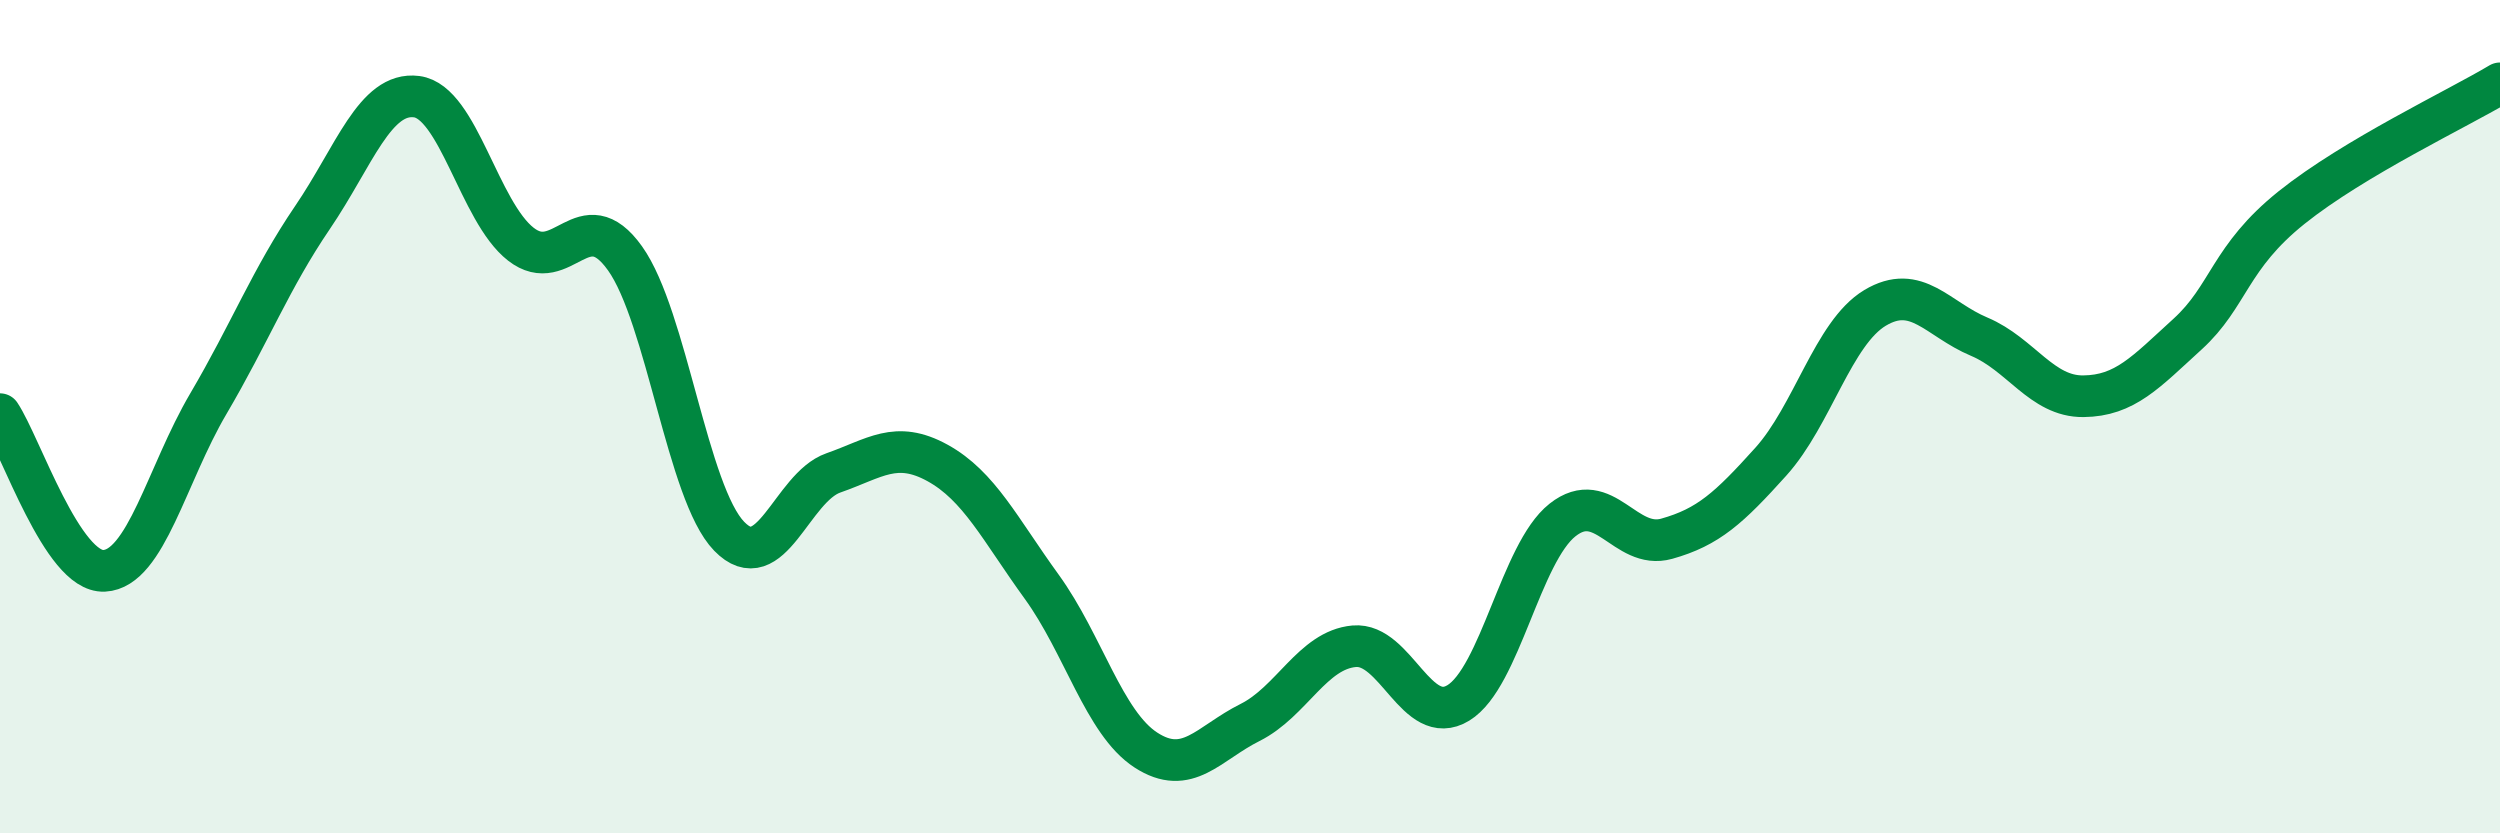
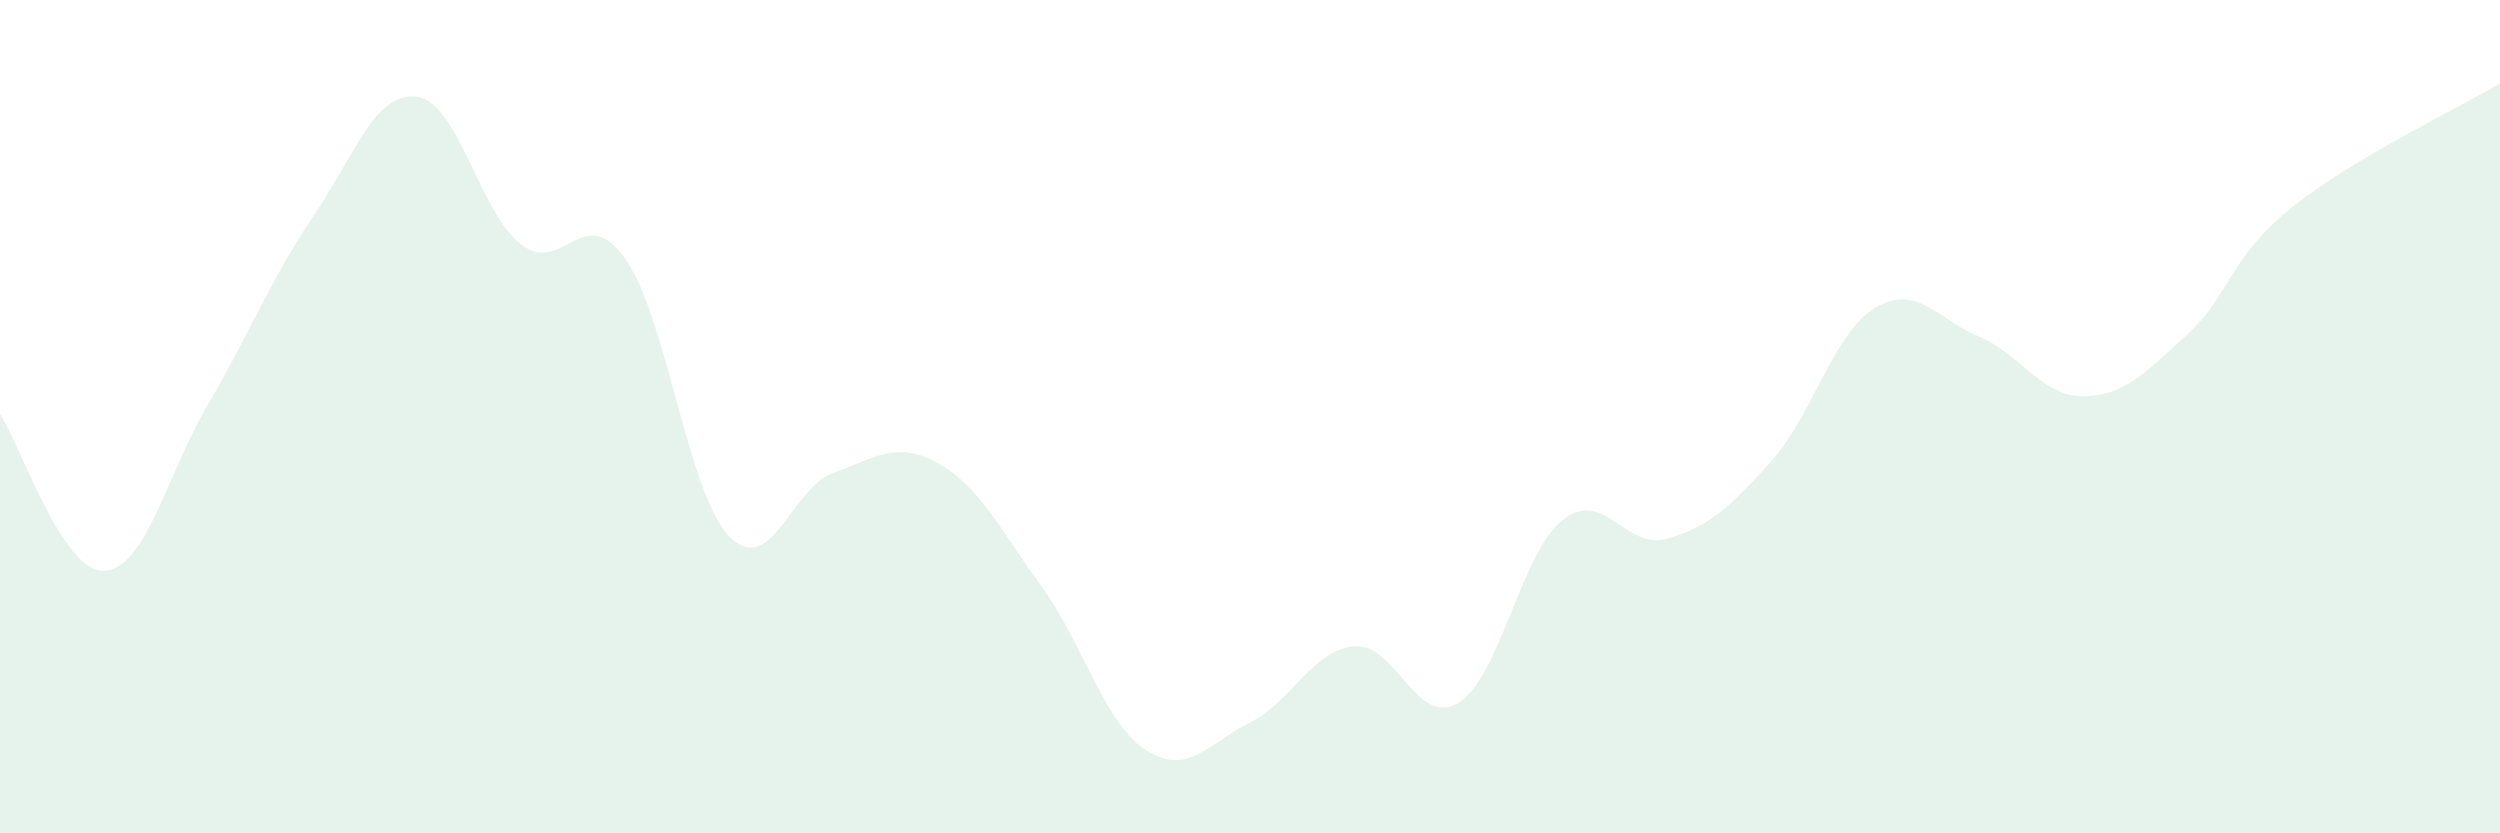
<svg xmlns="http://www.w3.org/2000/svg" width="60" height="20" viewBox="0 0 60 20">
  <path d="M 0,9.94 C 0.5,10.69 1.5,13.75 2.5,13.7 C 3.5,13.65 4,11.39 5,9.69 C 6,7.99 6.5,6.69 7.5,5.22 C 8.5,3.75 9,2.19 10,2.32 C 11,2.45 11.5,5.08 12.5,5.86 C 13.5,6.64 14,4.8 15,6.2 C 16,7.6 16.5,11.84 17.5,12.87 C 18.5,13.9 19,11.7 20,11.35 C 21,11 21.5,10.56 22.5,11.11 C 23.5,11.66 24,12.7 25,14.08 C 26,15.46 26.5,17.35 27.5,18 C 28.5,18.65 29,17.84 30,17.34 C 31,16.84 31.5,15.6 32.5,15.51 C 33.5,15.42 34,17.48 35,16.87 C 36,16.26 36.5,13.27 37.5,12.48 C 38.5,11.69 39,13.21 40,12.93 C 41,12.65 41.5,12.19 42.5,11.08 C 43.5,9.97 44,7.99 45,7.39 C 46,6.79 46.5,7.66 47.5,8.08 C 48.5,8.5 49,9.52 50,9.51 C 51,9.5 51.5,8.93 52.5,8.02 C 53.5,7.11 53.5,6.18 55,4.98 C 56.5,3.78 59,2.6 60,2L60 20L0 20Z" fill="#008740" opacity="0.1" stroke-linecap="round" stroke-linejoin="round" />
-   <path d="M 0,9.94 C 0.5,10.69 1.5,13.75 2.5,13.7 C 3.5,13.65 4,11.39 5,9.69 C 6,7.99 6.5,6.69 7.5,5.22 C 8.5,3.75 9,2.19 10,2.32 C 11,2.45 11.5,5.08 12.5,5.86 C 13.5,6.64 14,4.8 15,6.2 C 16,7.6 16.5,11.84 17.5,12.87 C 18.5,13.9 19,11.7 20,11.35 C 21,11 21.5,10.56 22.5,11.11 C 23.5,11.66 24,12.7 25,14.08 C 26,15.46 26.5,17.35 27.5,18 C 28.5,18.65 29,17.84 30,17.34 C 31,16.84 31.5,15.6 32.5,15.51 C 33.5,15.42 34,17.48 35,16.87 C 36,16.26 36.5,13.27 37.5,12.48 C 38.5,11.69 39,13.21 40,12.93 C 41,12.65 41.5,12.19 42.5,11.08 C 43.5,9.97 44,7.99 45,7.39 C 46,6.79 46.5,7.66 47.5,8.08 C 48.5,8.5 49,9.52 50,9.51 C 51,9.5 51.5,8.93 52.5,8.02 C 53.5,7.11 53.5,6.18 55,4.98 C 56.5,3.78 59,2.6 60,2" stroke="#008740" stroke-width="1" fill="none" stroke-linecap="round" stroke-linejoin="round" />
</svg>